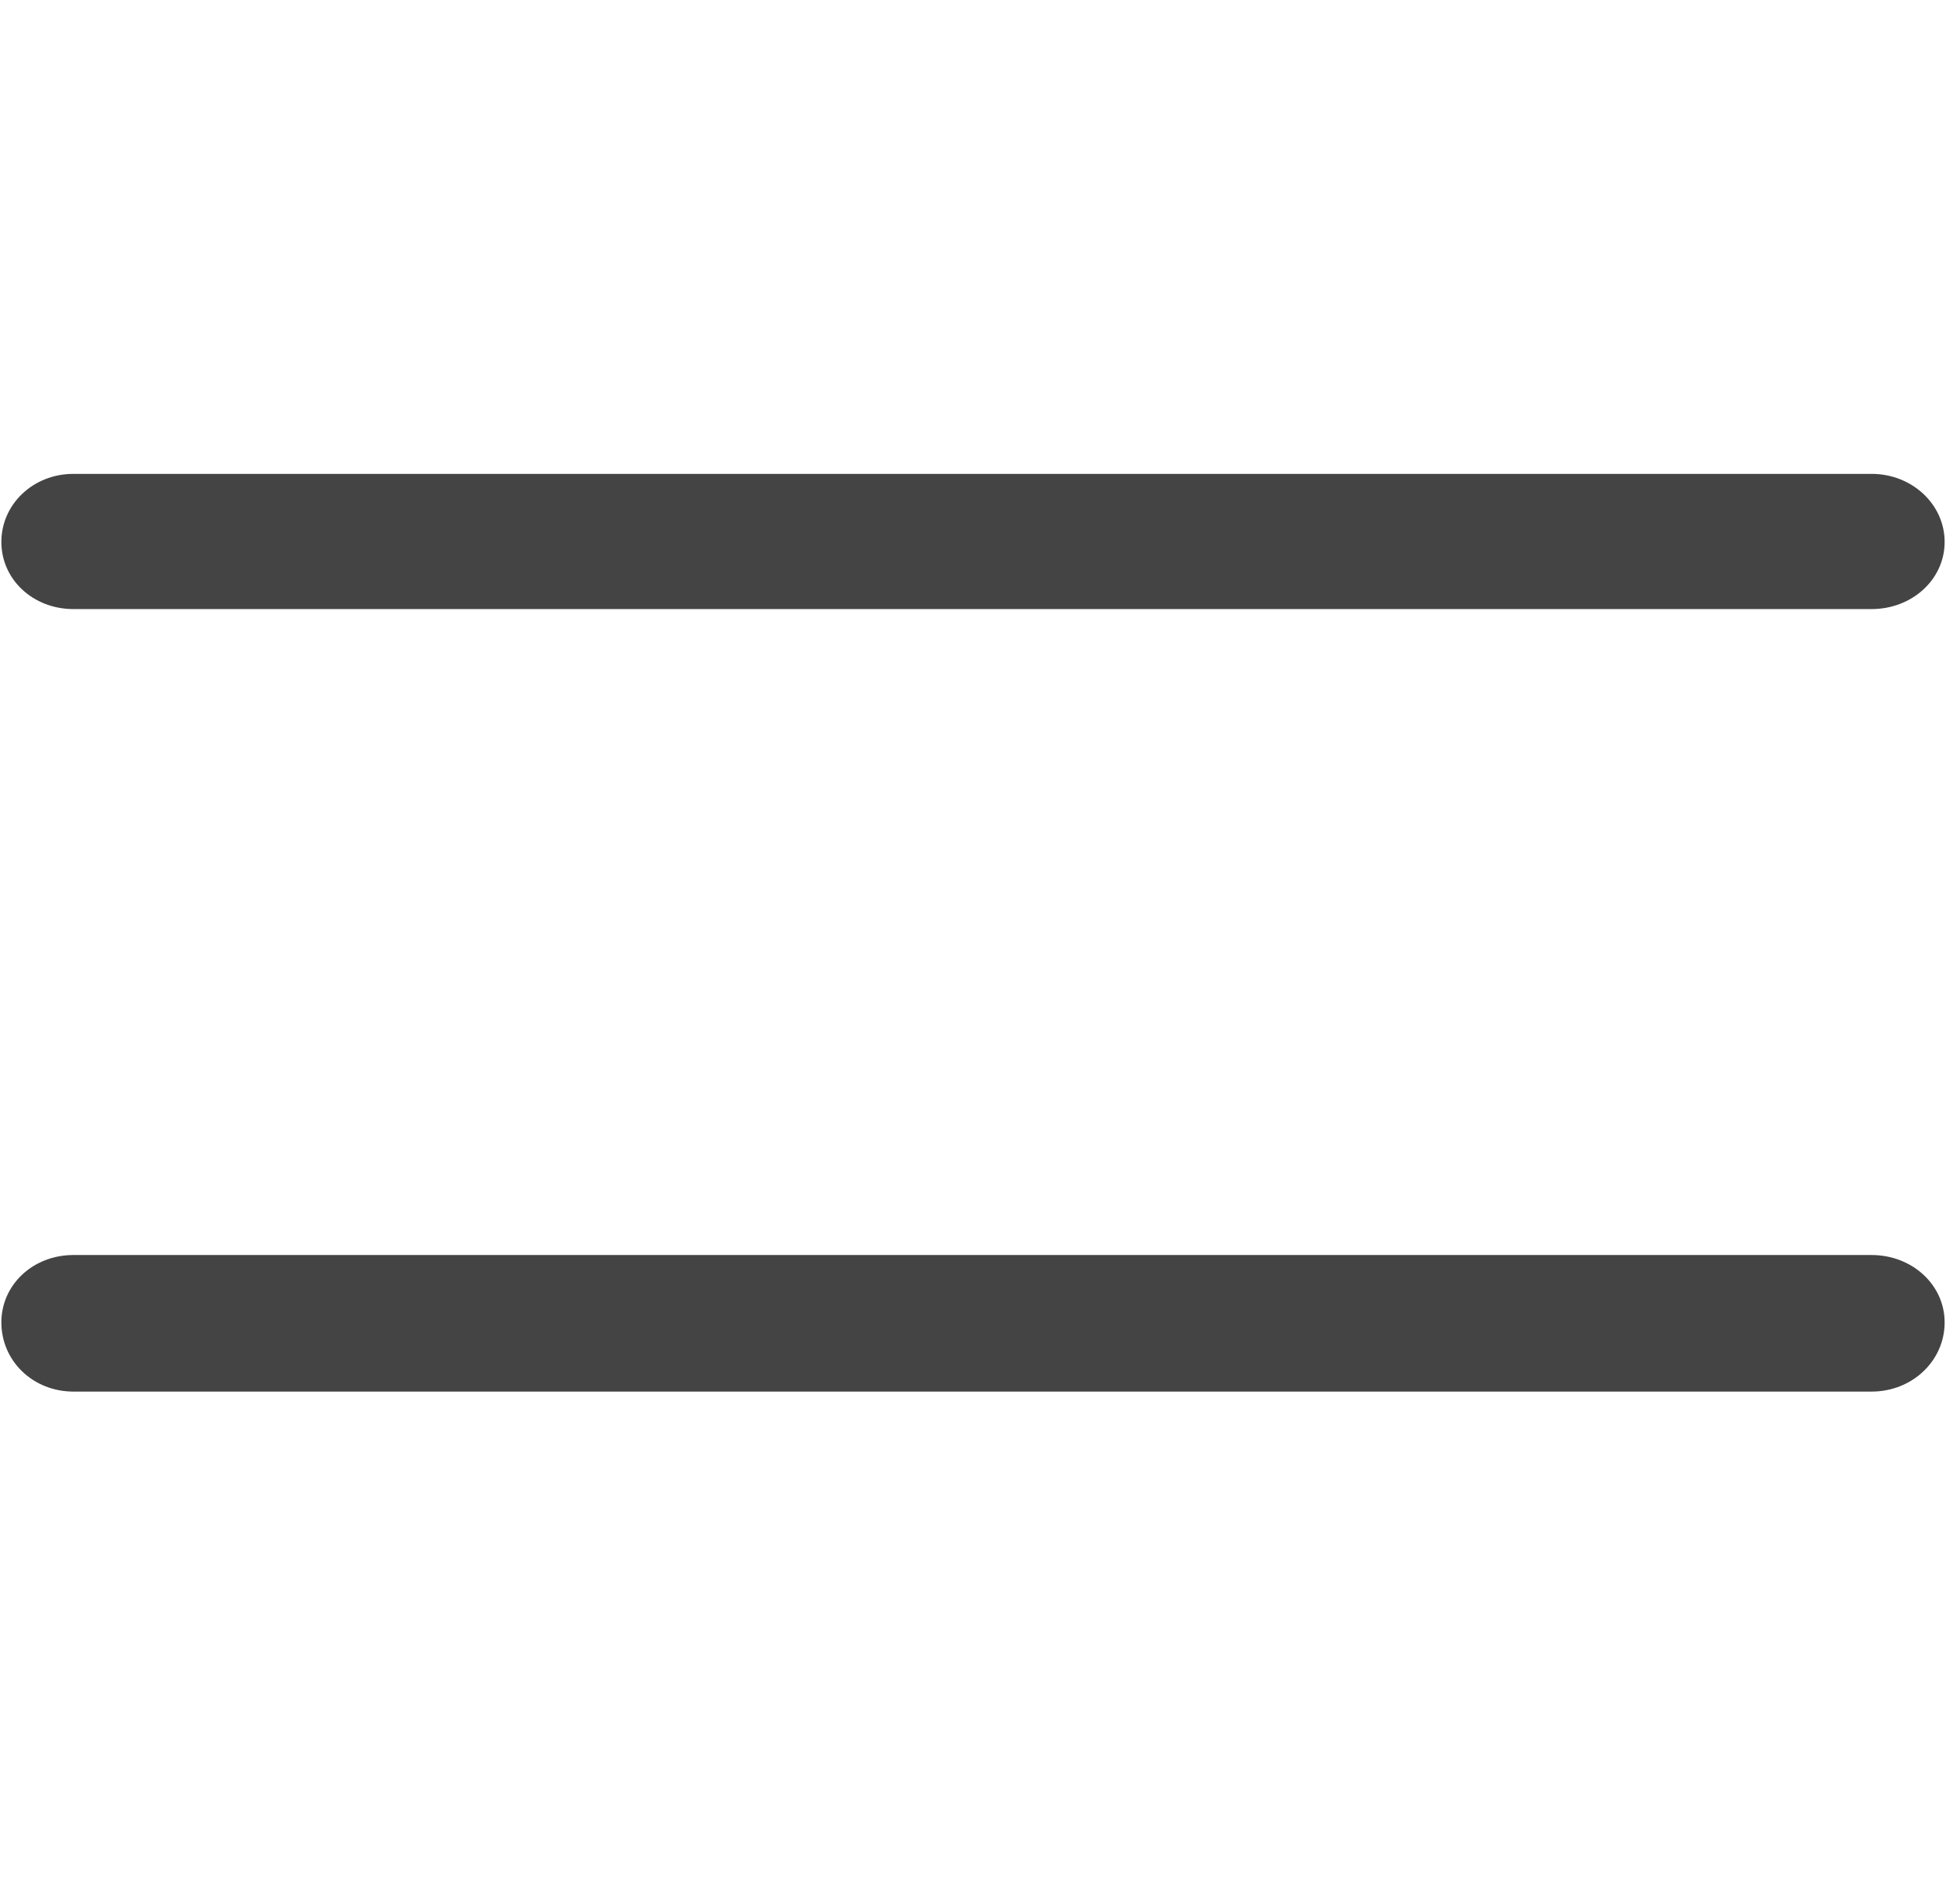
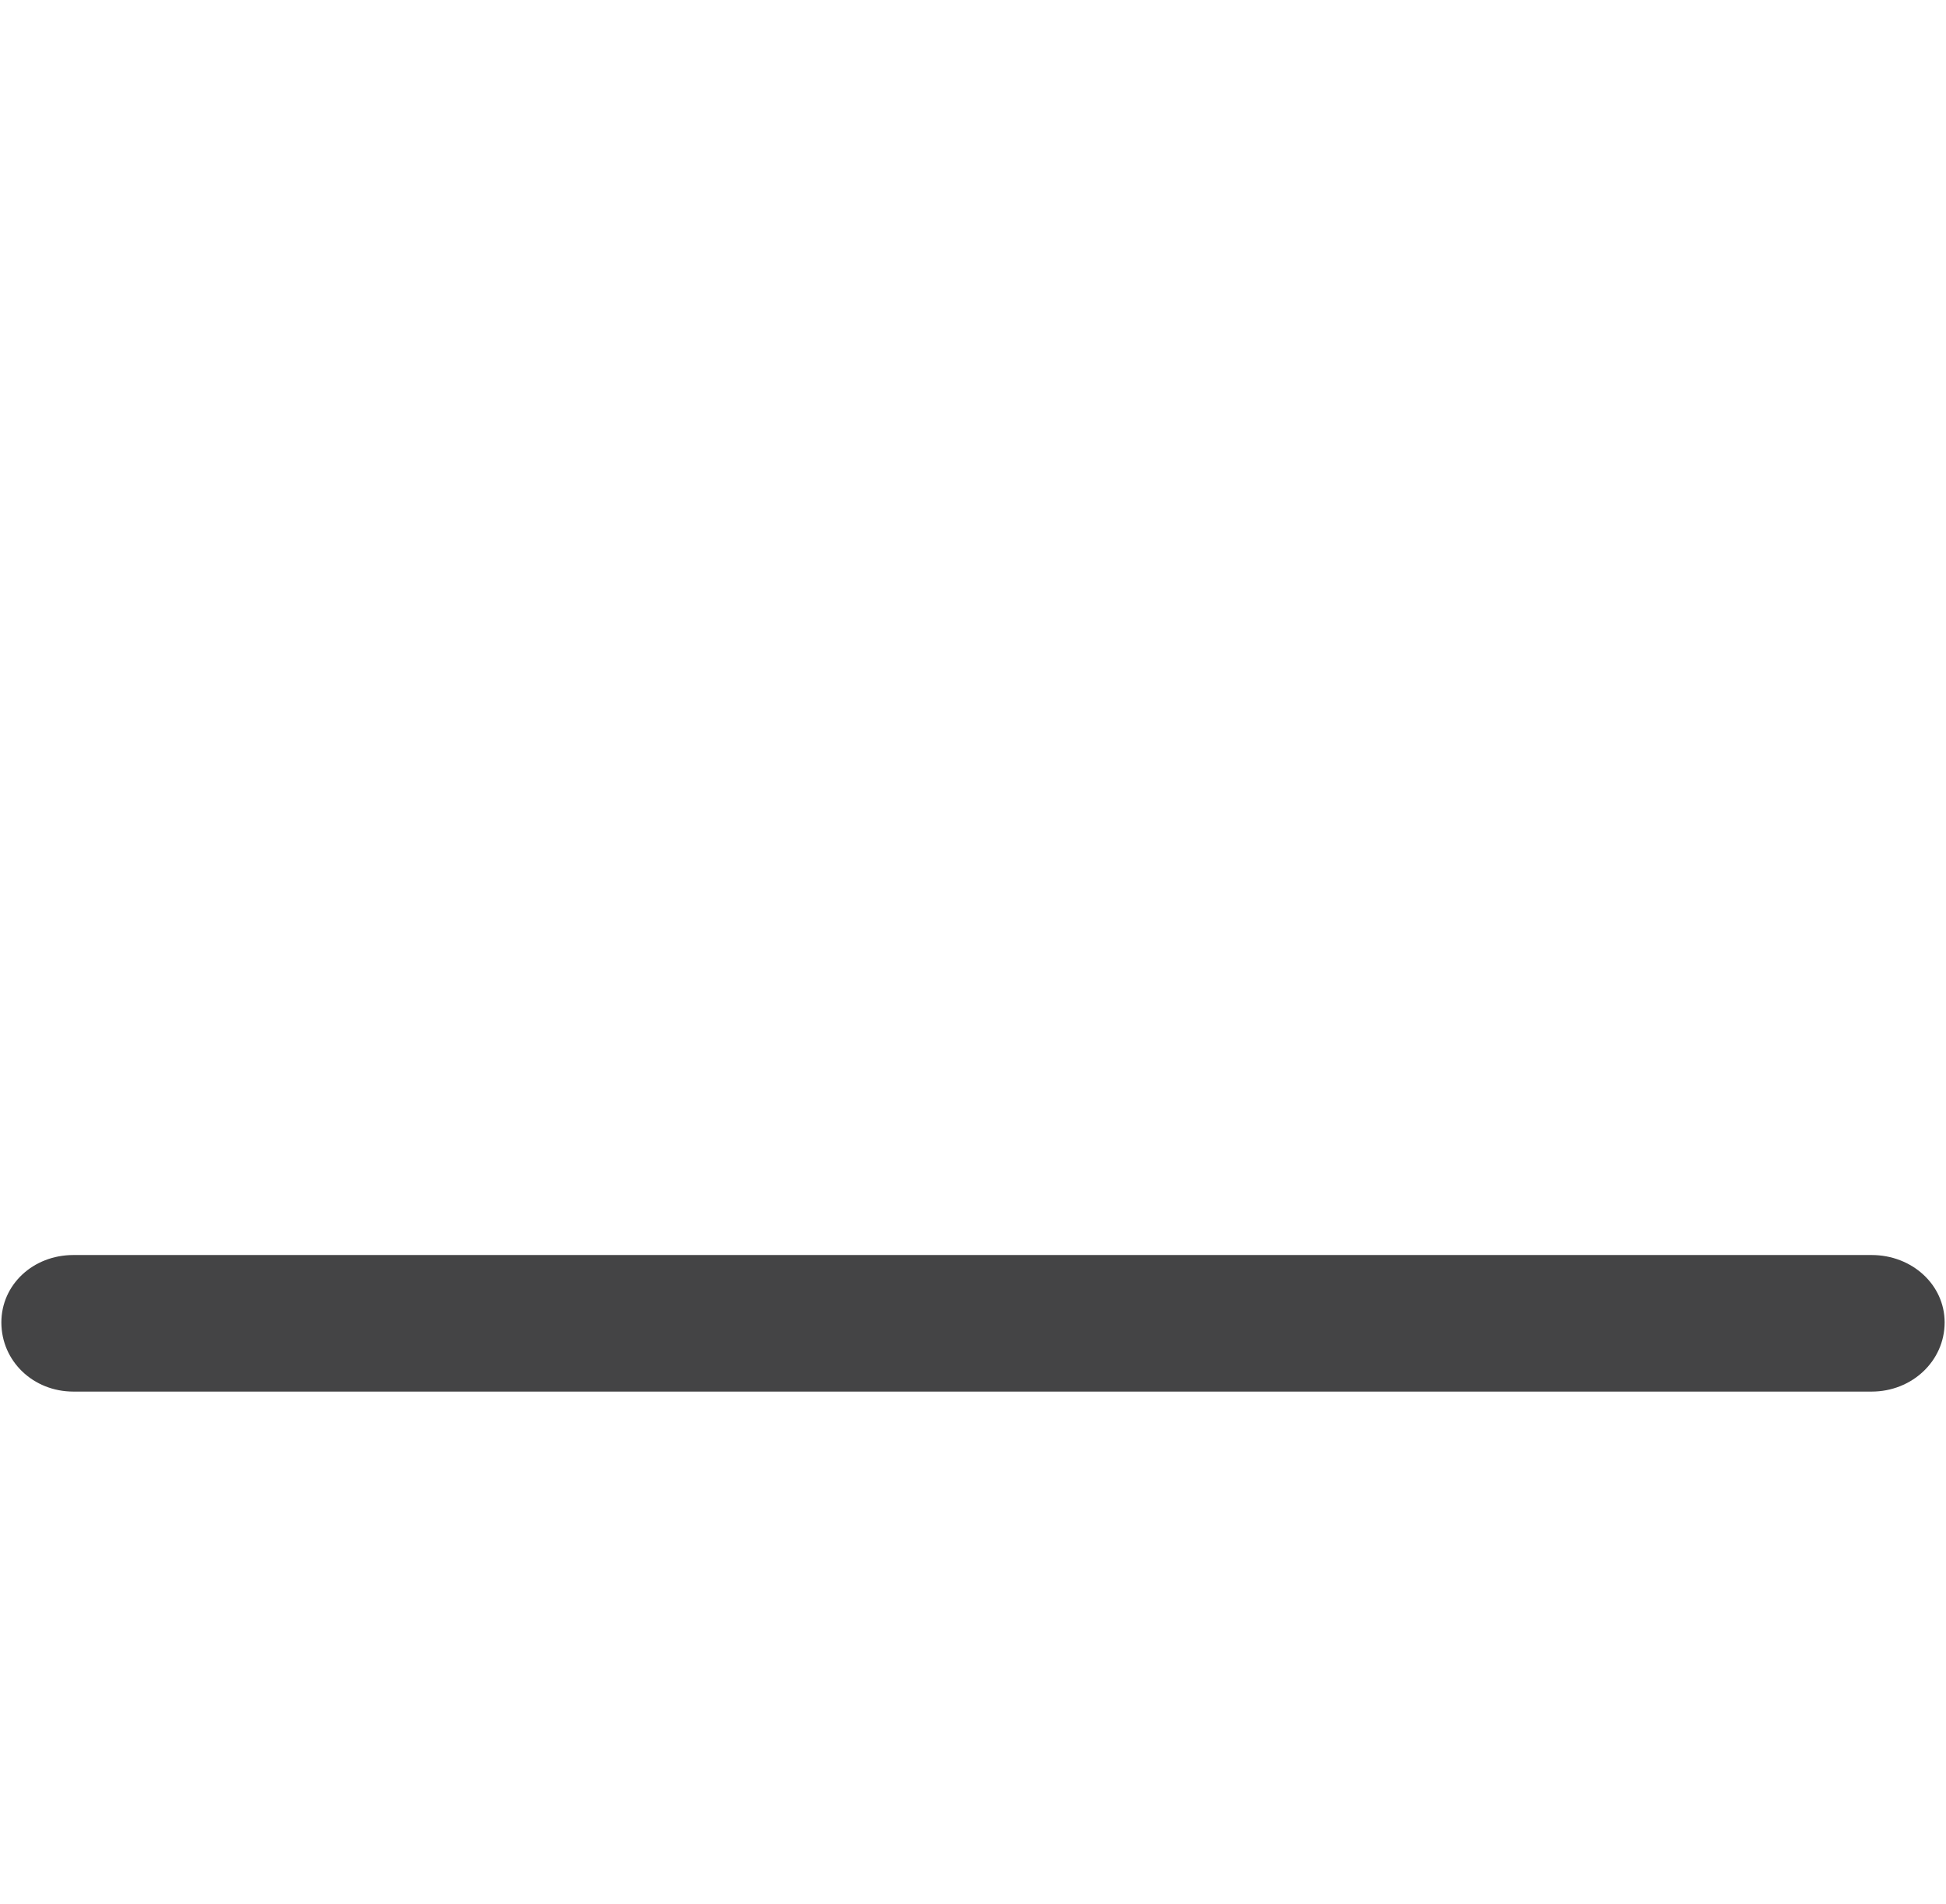
<svg xmlns="http://www.w3.org/2000/svg" width="1425" height="1394" xml:space="preserve" overflow="hidden">
  <g transform="translate(-2007 -1067)">
    <g>
      <path d="M2060.76 2086 3377.54 2086C3407.08 2086 3431 2063.63 3431 2035.34 3431 2007.71 3407.08 1986 3377.54 1986L2060.76 1986C2031.21 1986 2008 2007.71 2008 2035.34 2008 2063.63 2031.21 2086 2060.76 2086Z" fill="#444445" fill-rule="evenodd" fill-opacity="1" />
-       <path d="M2060.76 1513 3377.54 1513C3407.08 1513 3431 1491.36 3431 1463.83 3431 1436.29 3407.08 1414 3377.54 1414L2060.76 1414C2031.21 1414 2008 1436.29 2008 1463.83 2008 1491.36 2031.21 1513 2060.76 1513Z" fill="#444445" fill-rule="evenodd" fill-opacity="1" />
    </g>
  </g>
</svg>